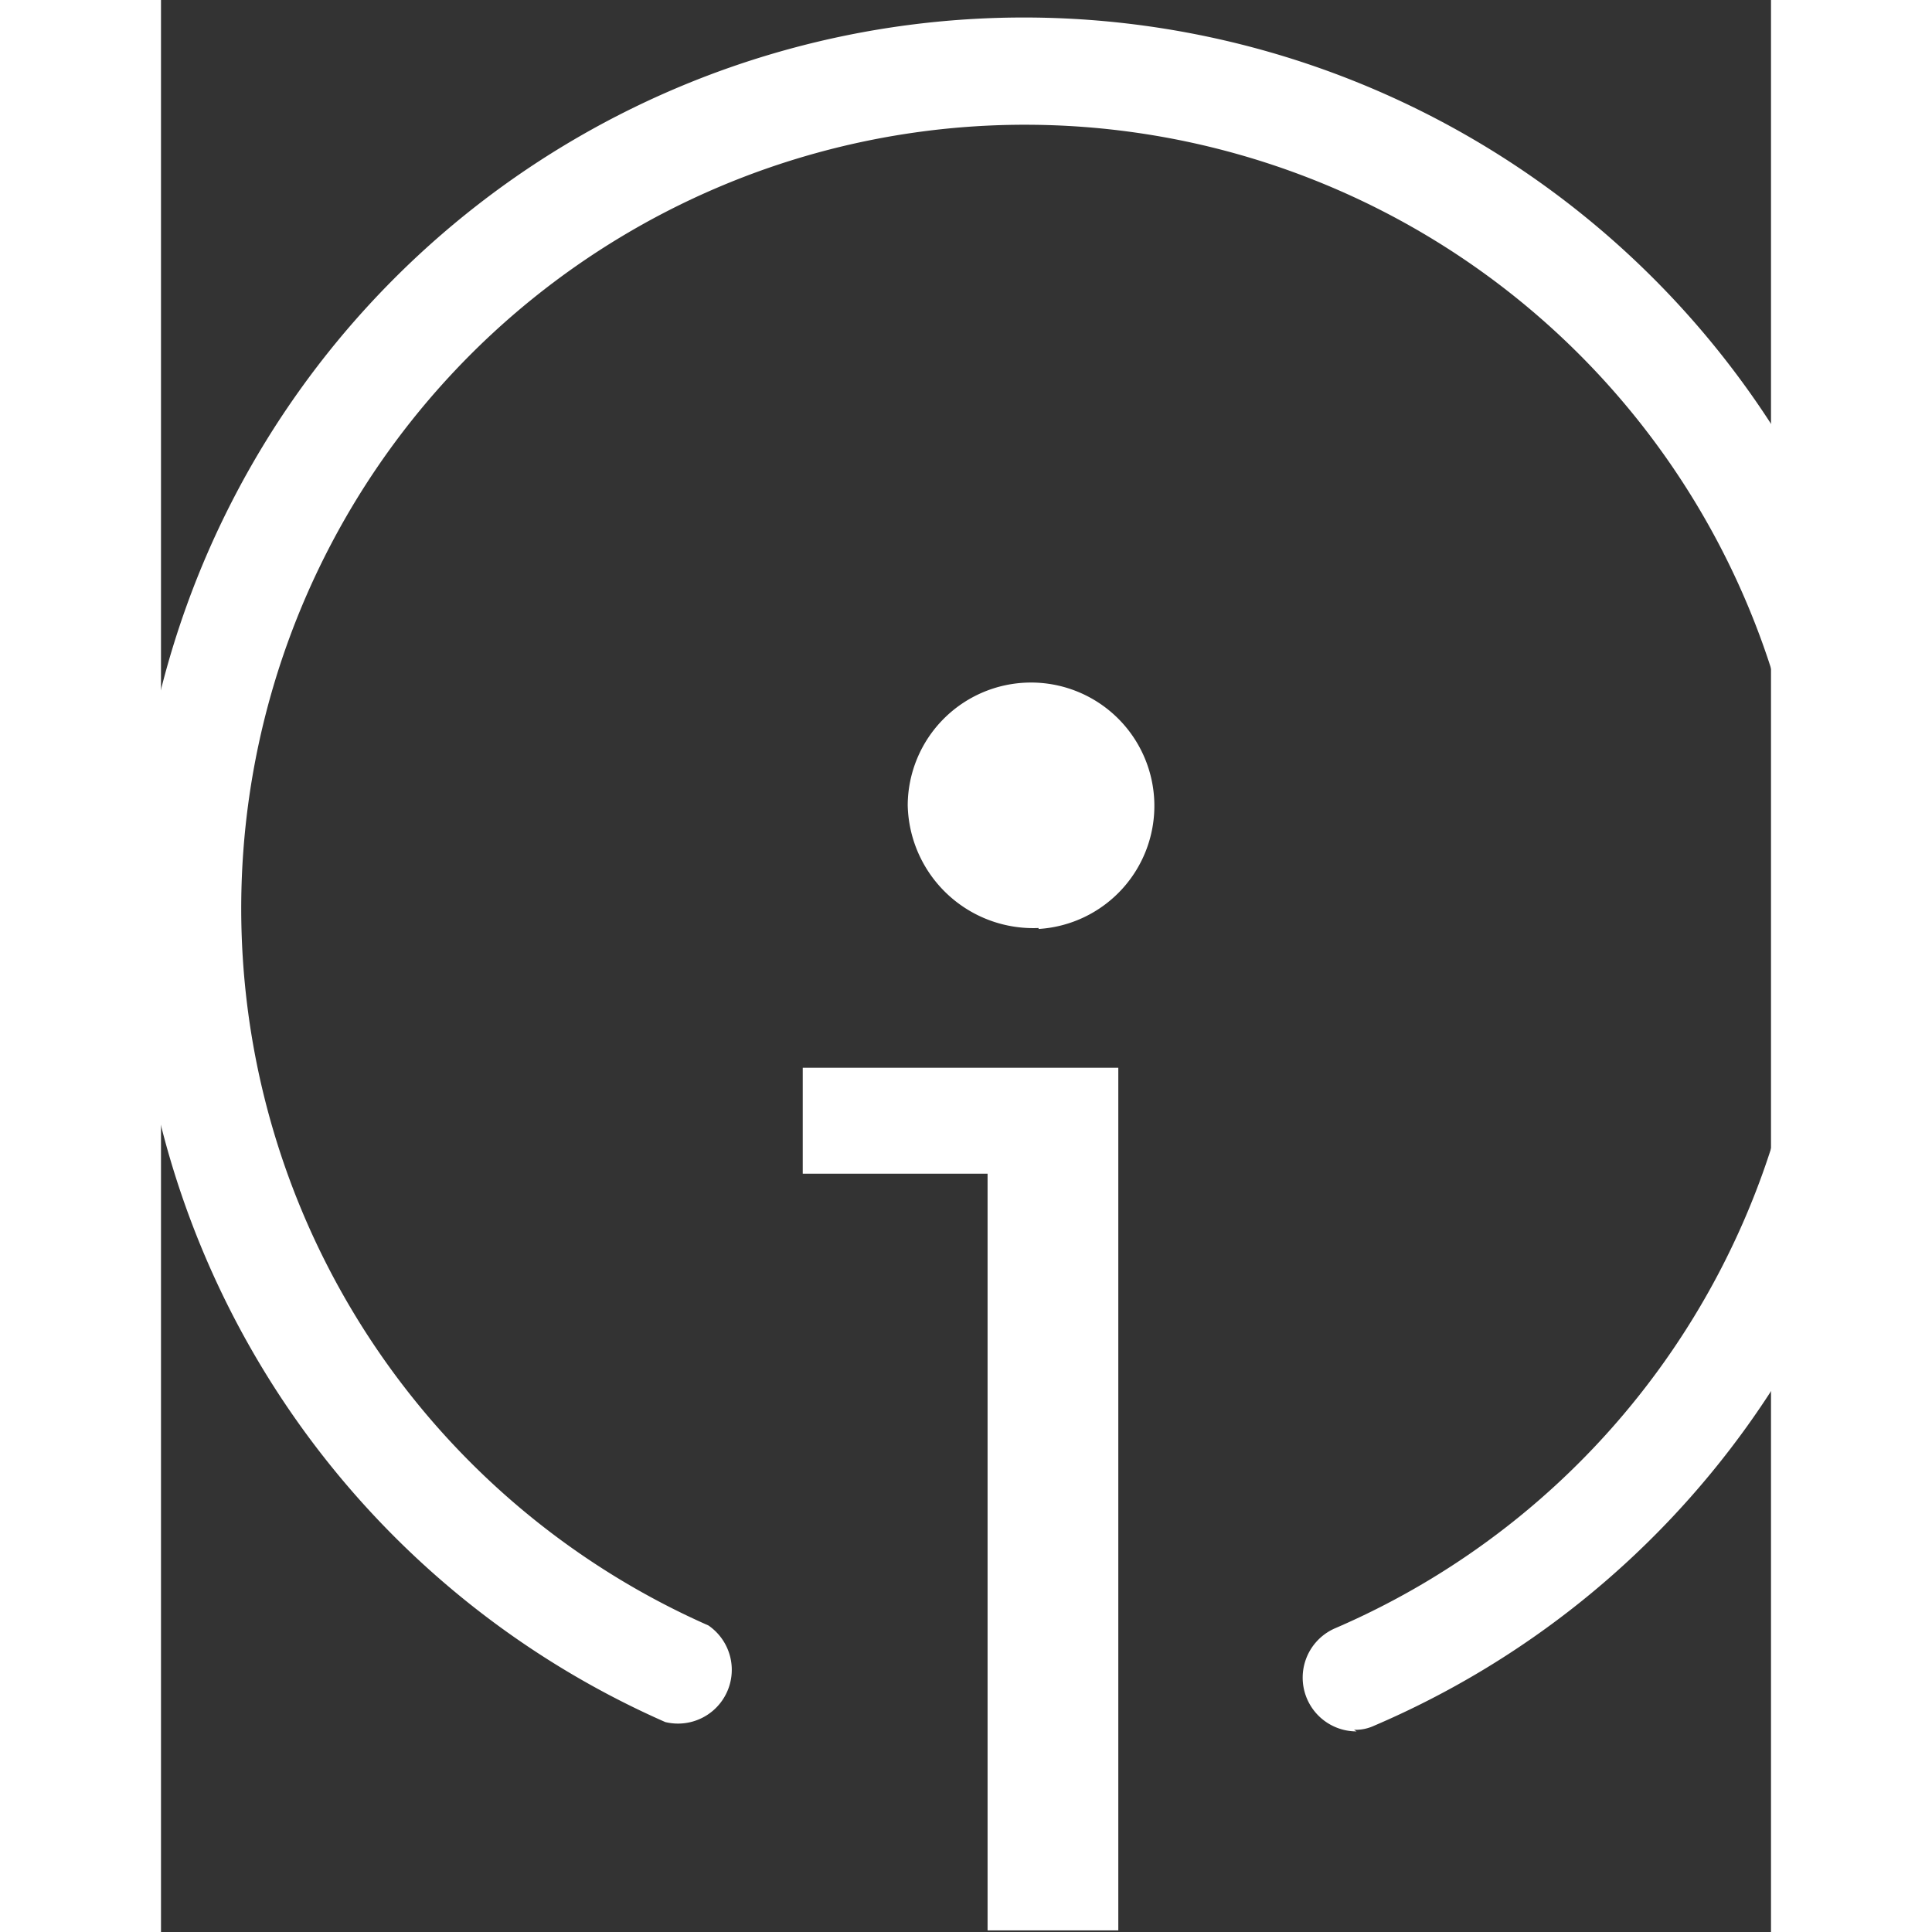
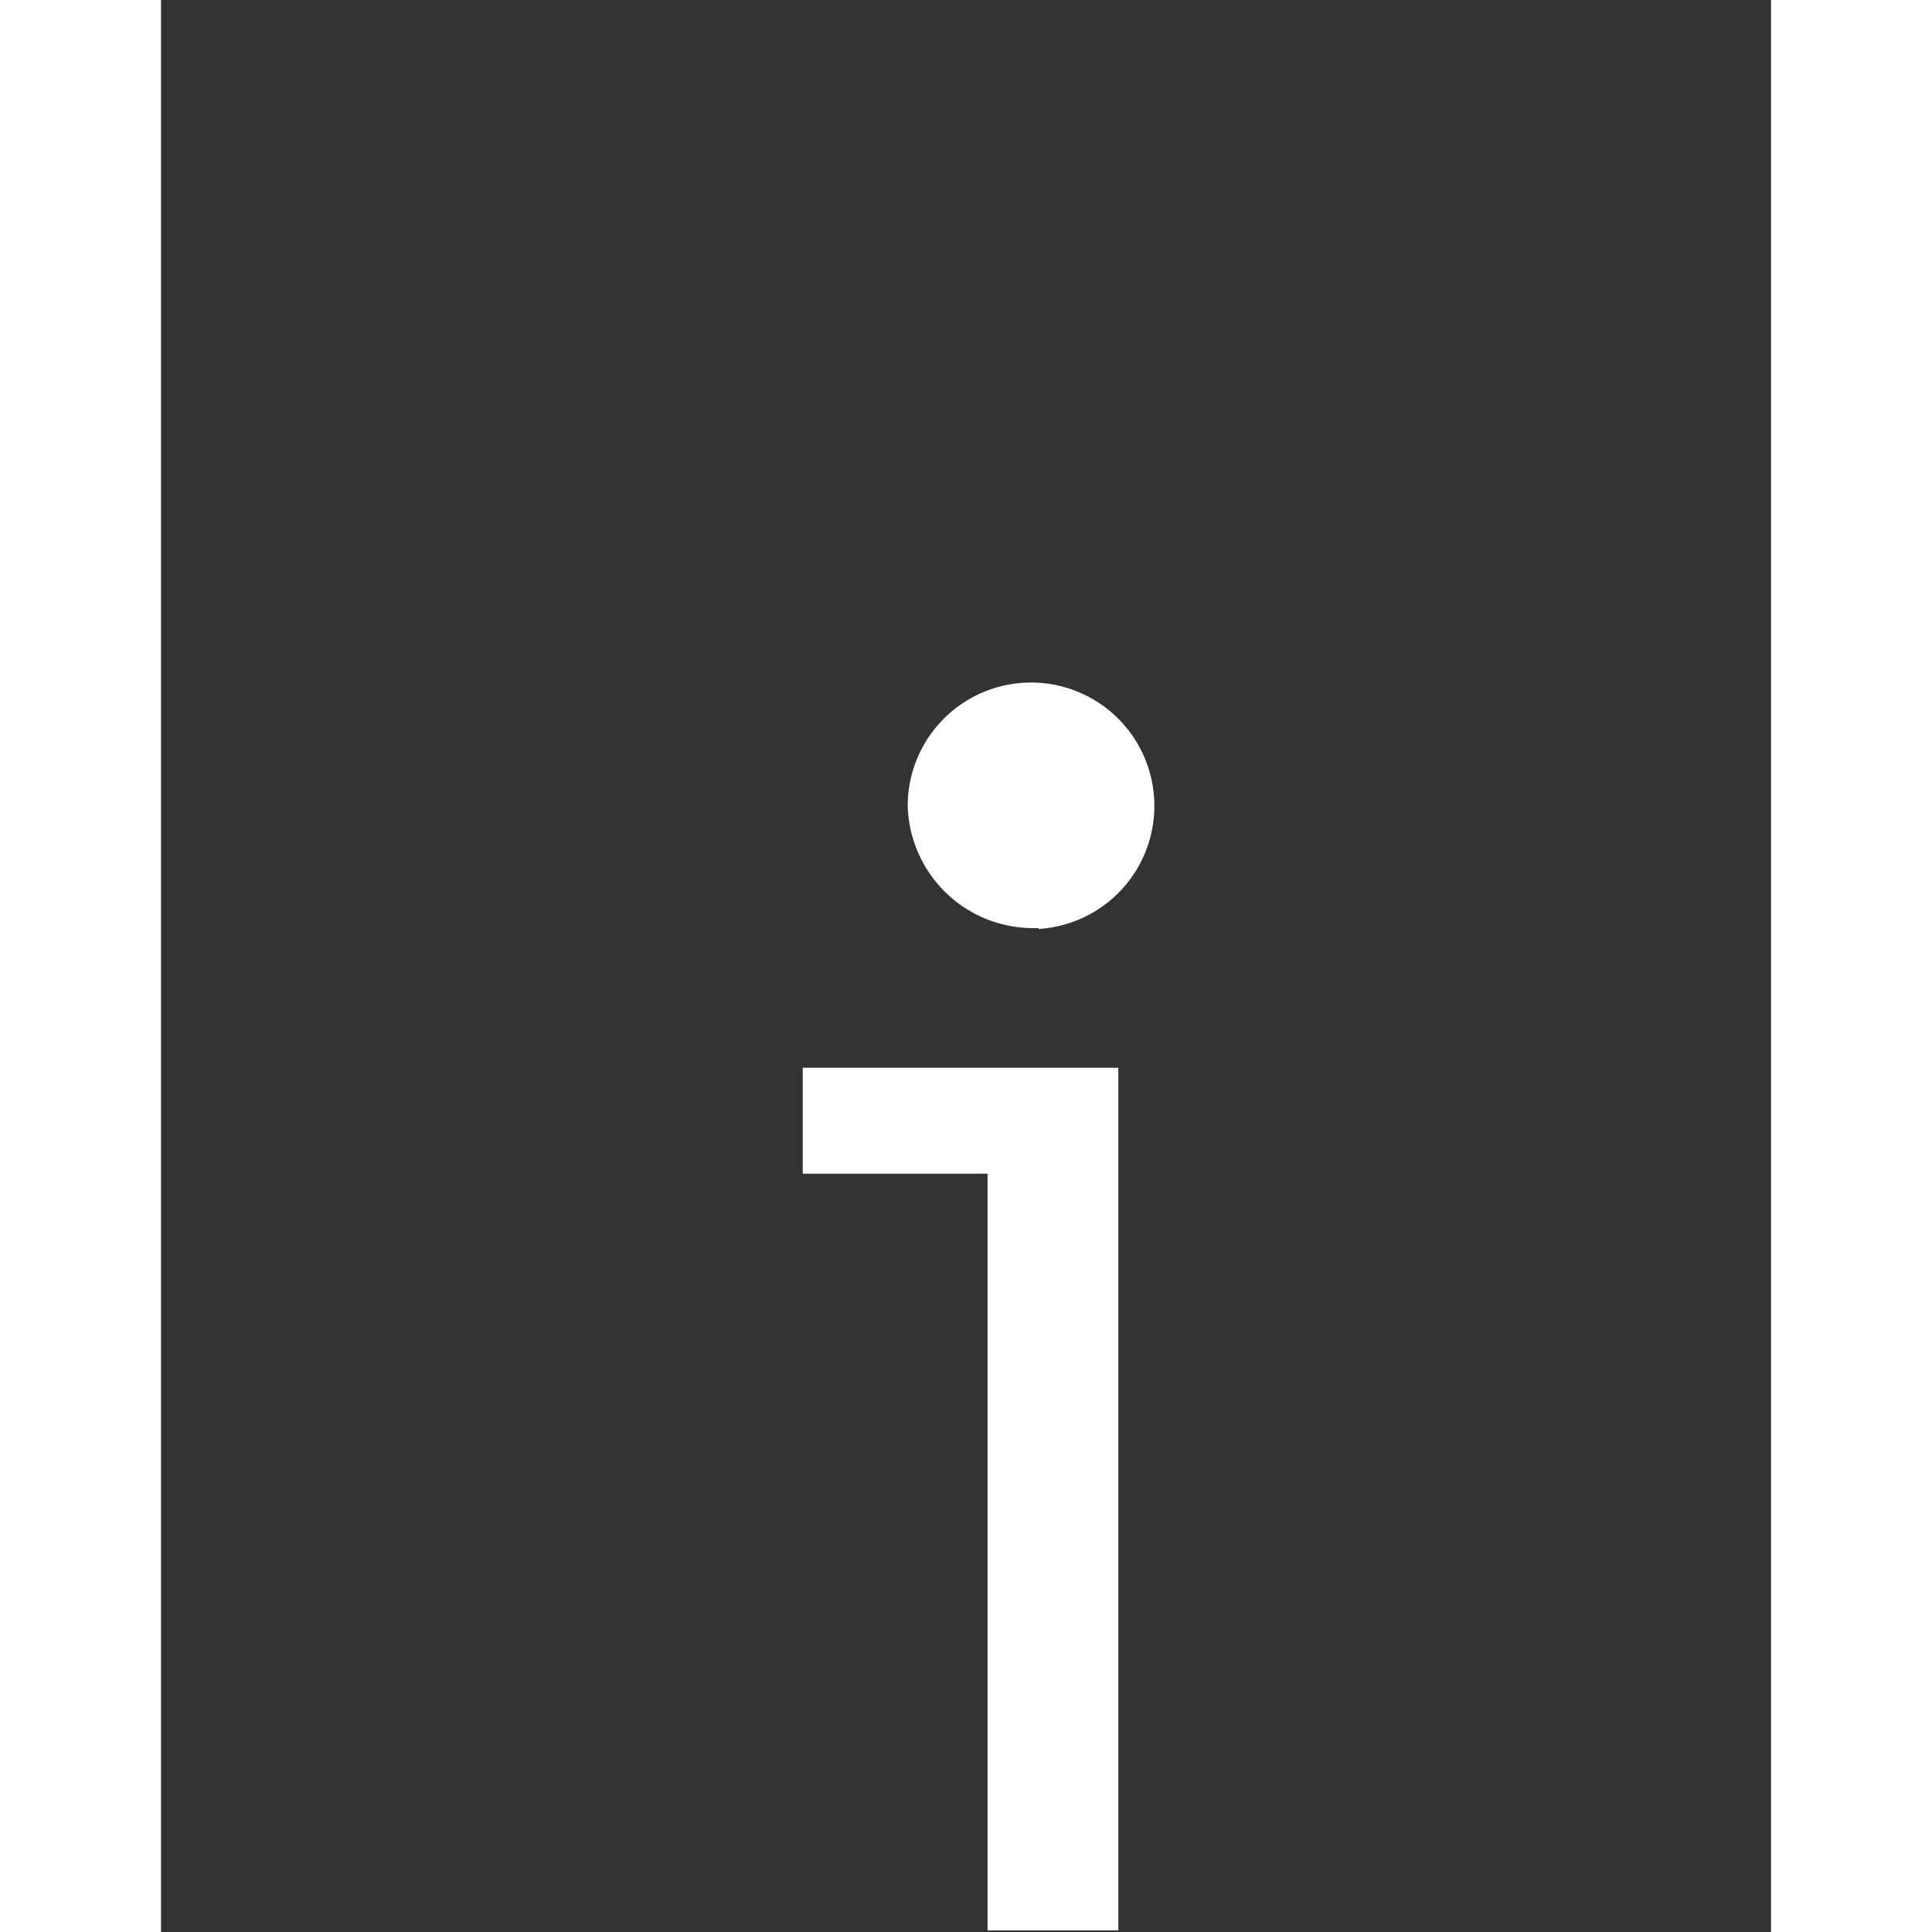
<svg xmlns="http://www.w3.org/2000/svg" viewBox="12 20 50 60" width="32" height="32">
  <rect x="12" y="20" width="50" height="60" fill="#333333" stroke="none" />
  <g>
-     <path d="M49.13,73.77a1.67,1.67,0,0,1-.65-3.21A24.34,24.34,0,1,0,29,70.48a1.67,1.67,0,0,1-1.34,3,27.64,27.64,0,1,1,22,.12,1.36,1.36,0,0,1-.61.12" style="fill:#fff" />
    <polygon points="31.93 53.16 31.93 56.45 37.62 56.45 37.67 56.45 37.67 79.95 41.73 79.95 41.73 53.16 31.93 53.16" style="fill:#fff" />
    <path d="M39.25,48.85A3.83,3.83,0,1,0,35.19,45a3.9,3.9,0,0,0,4.07,3.82" style="fill:#fff" />
  </g>
</svg>